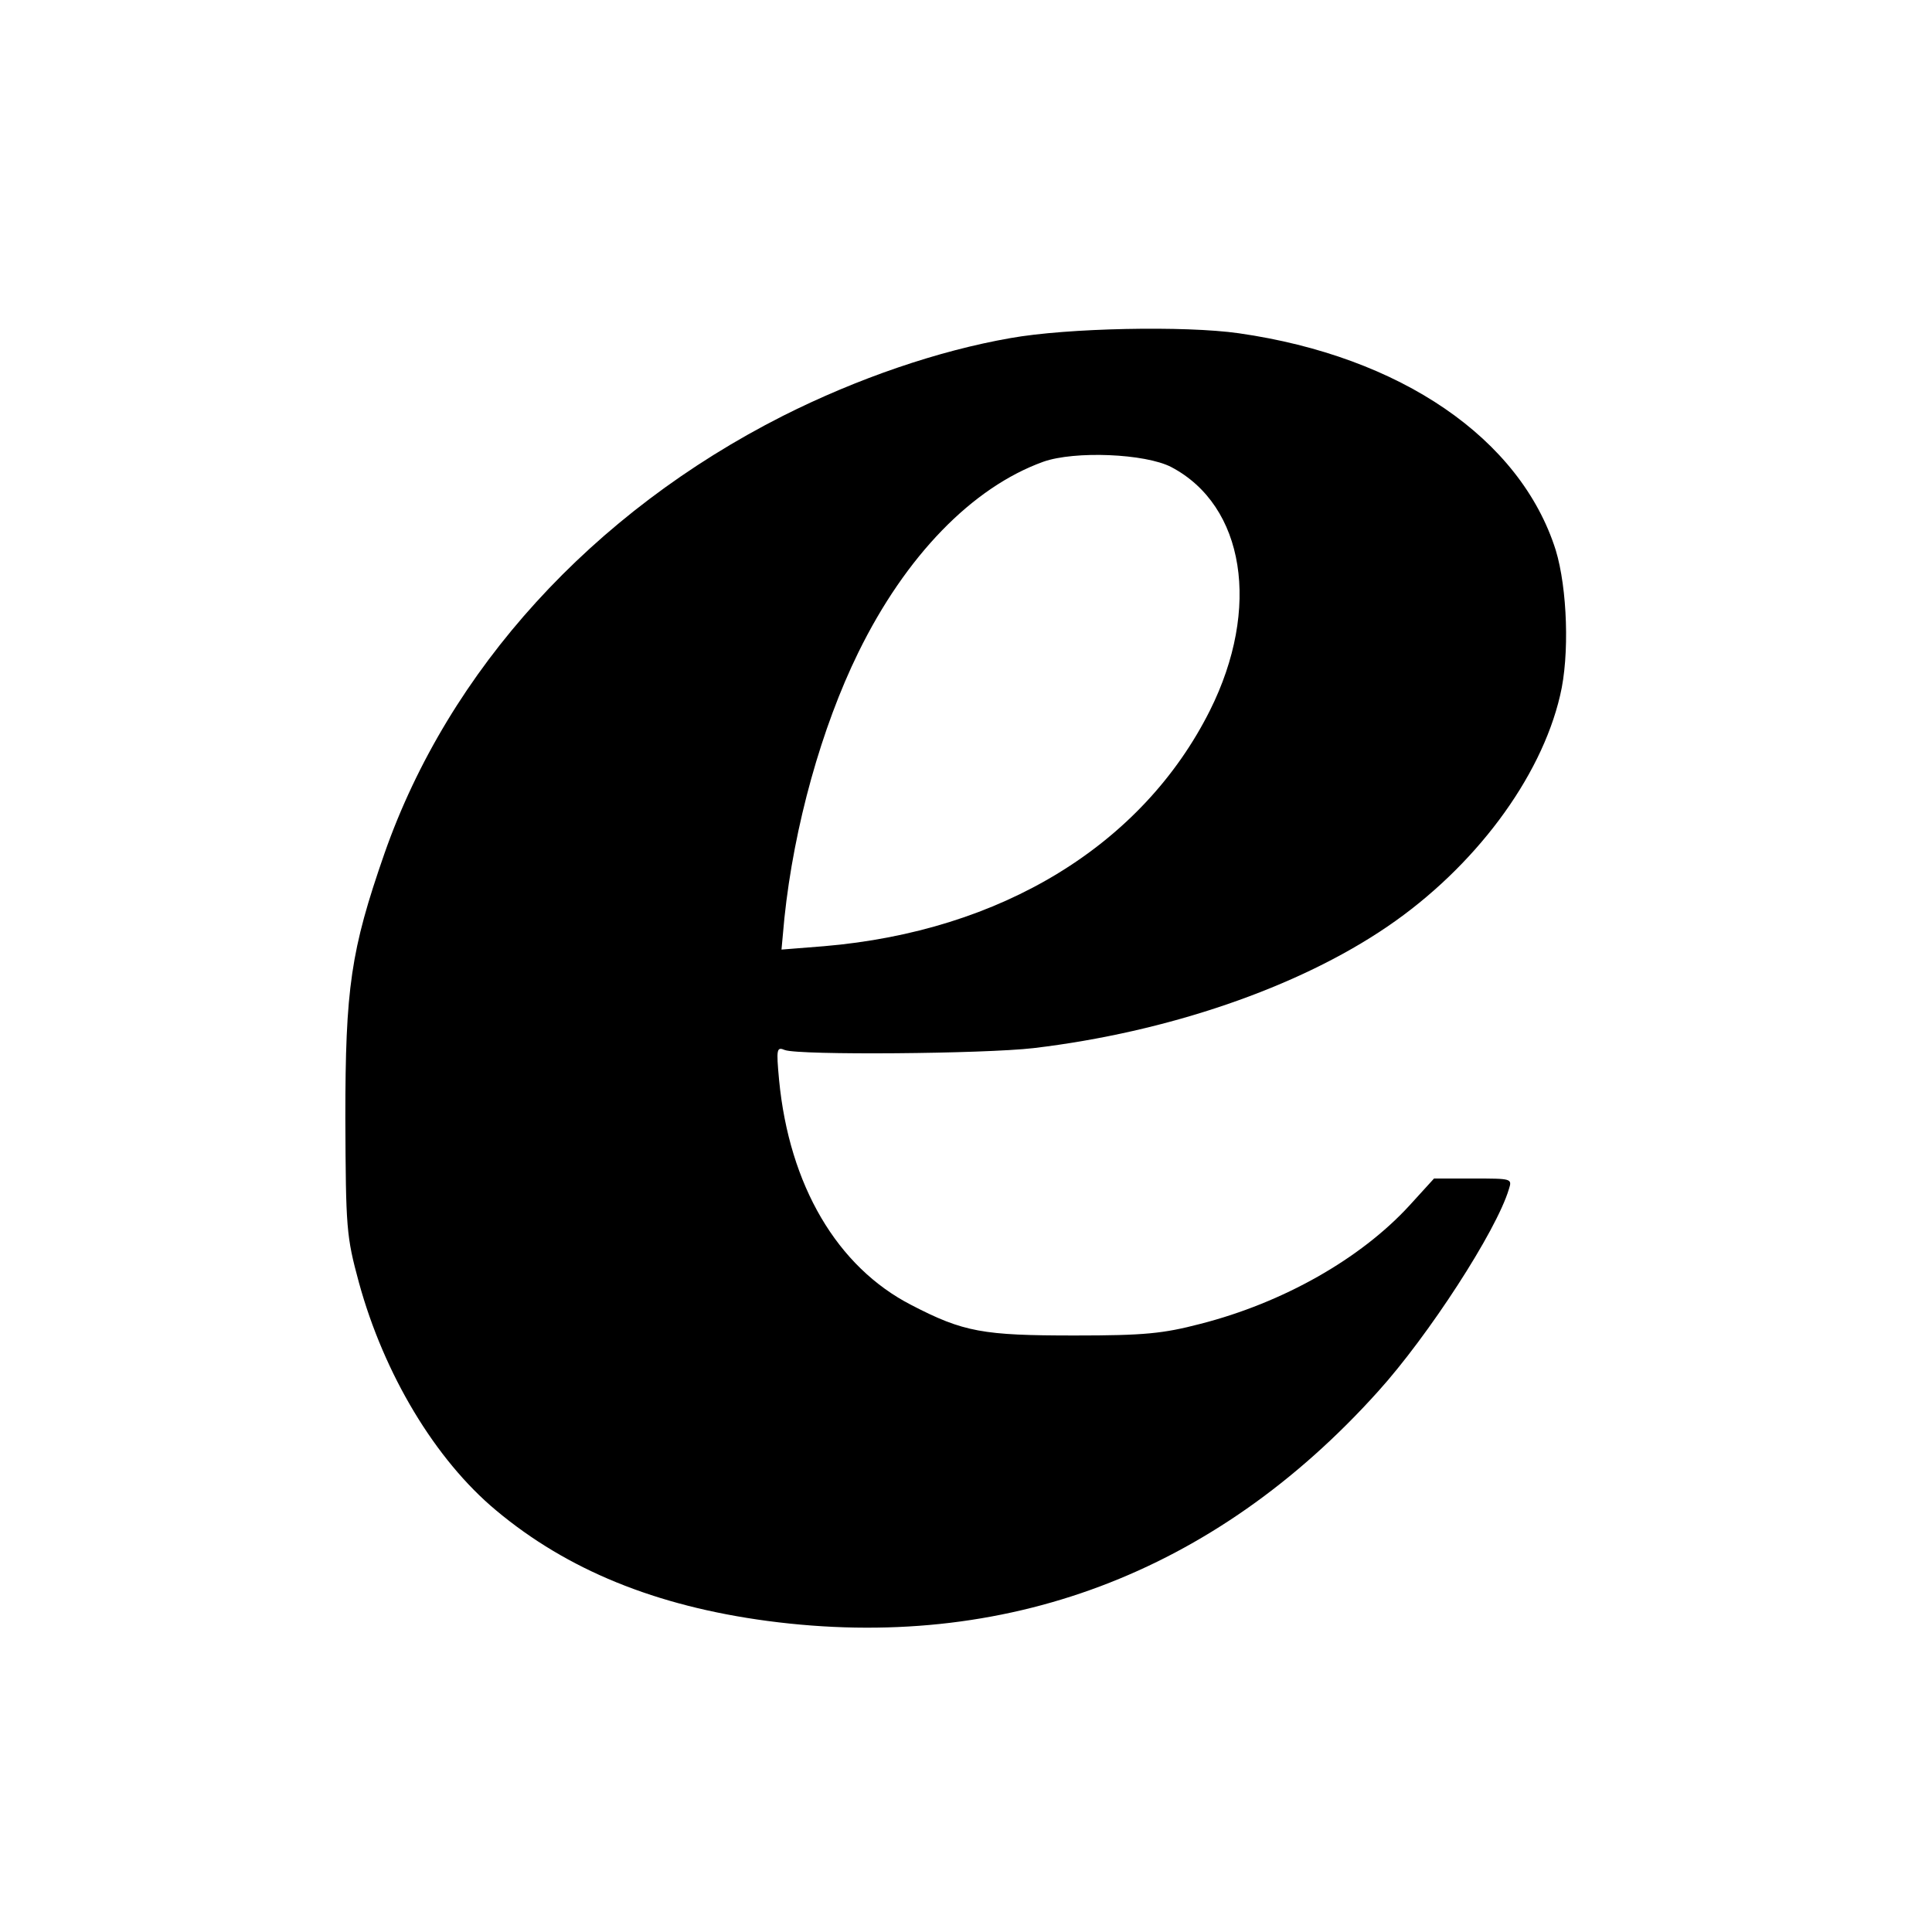
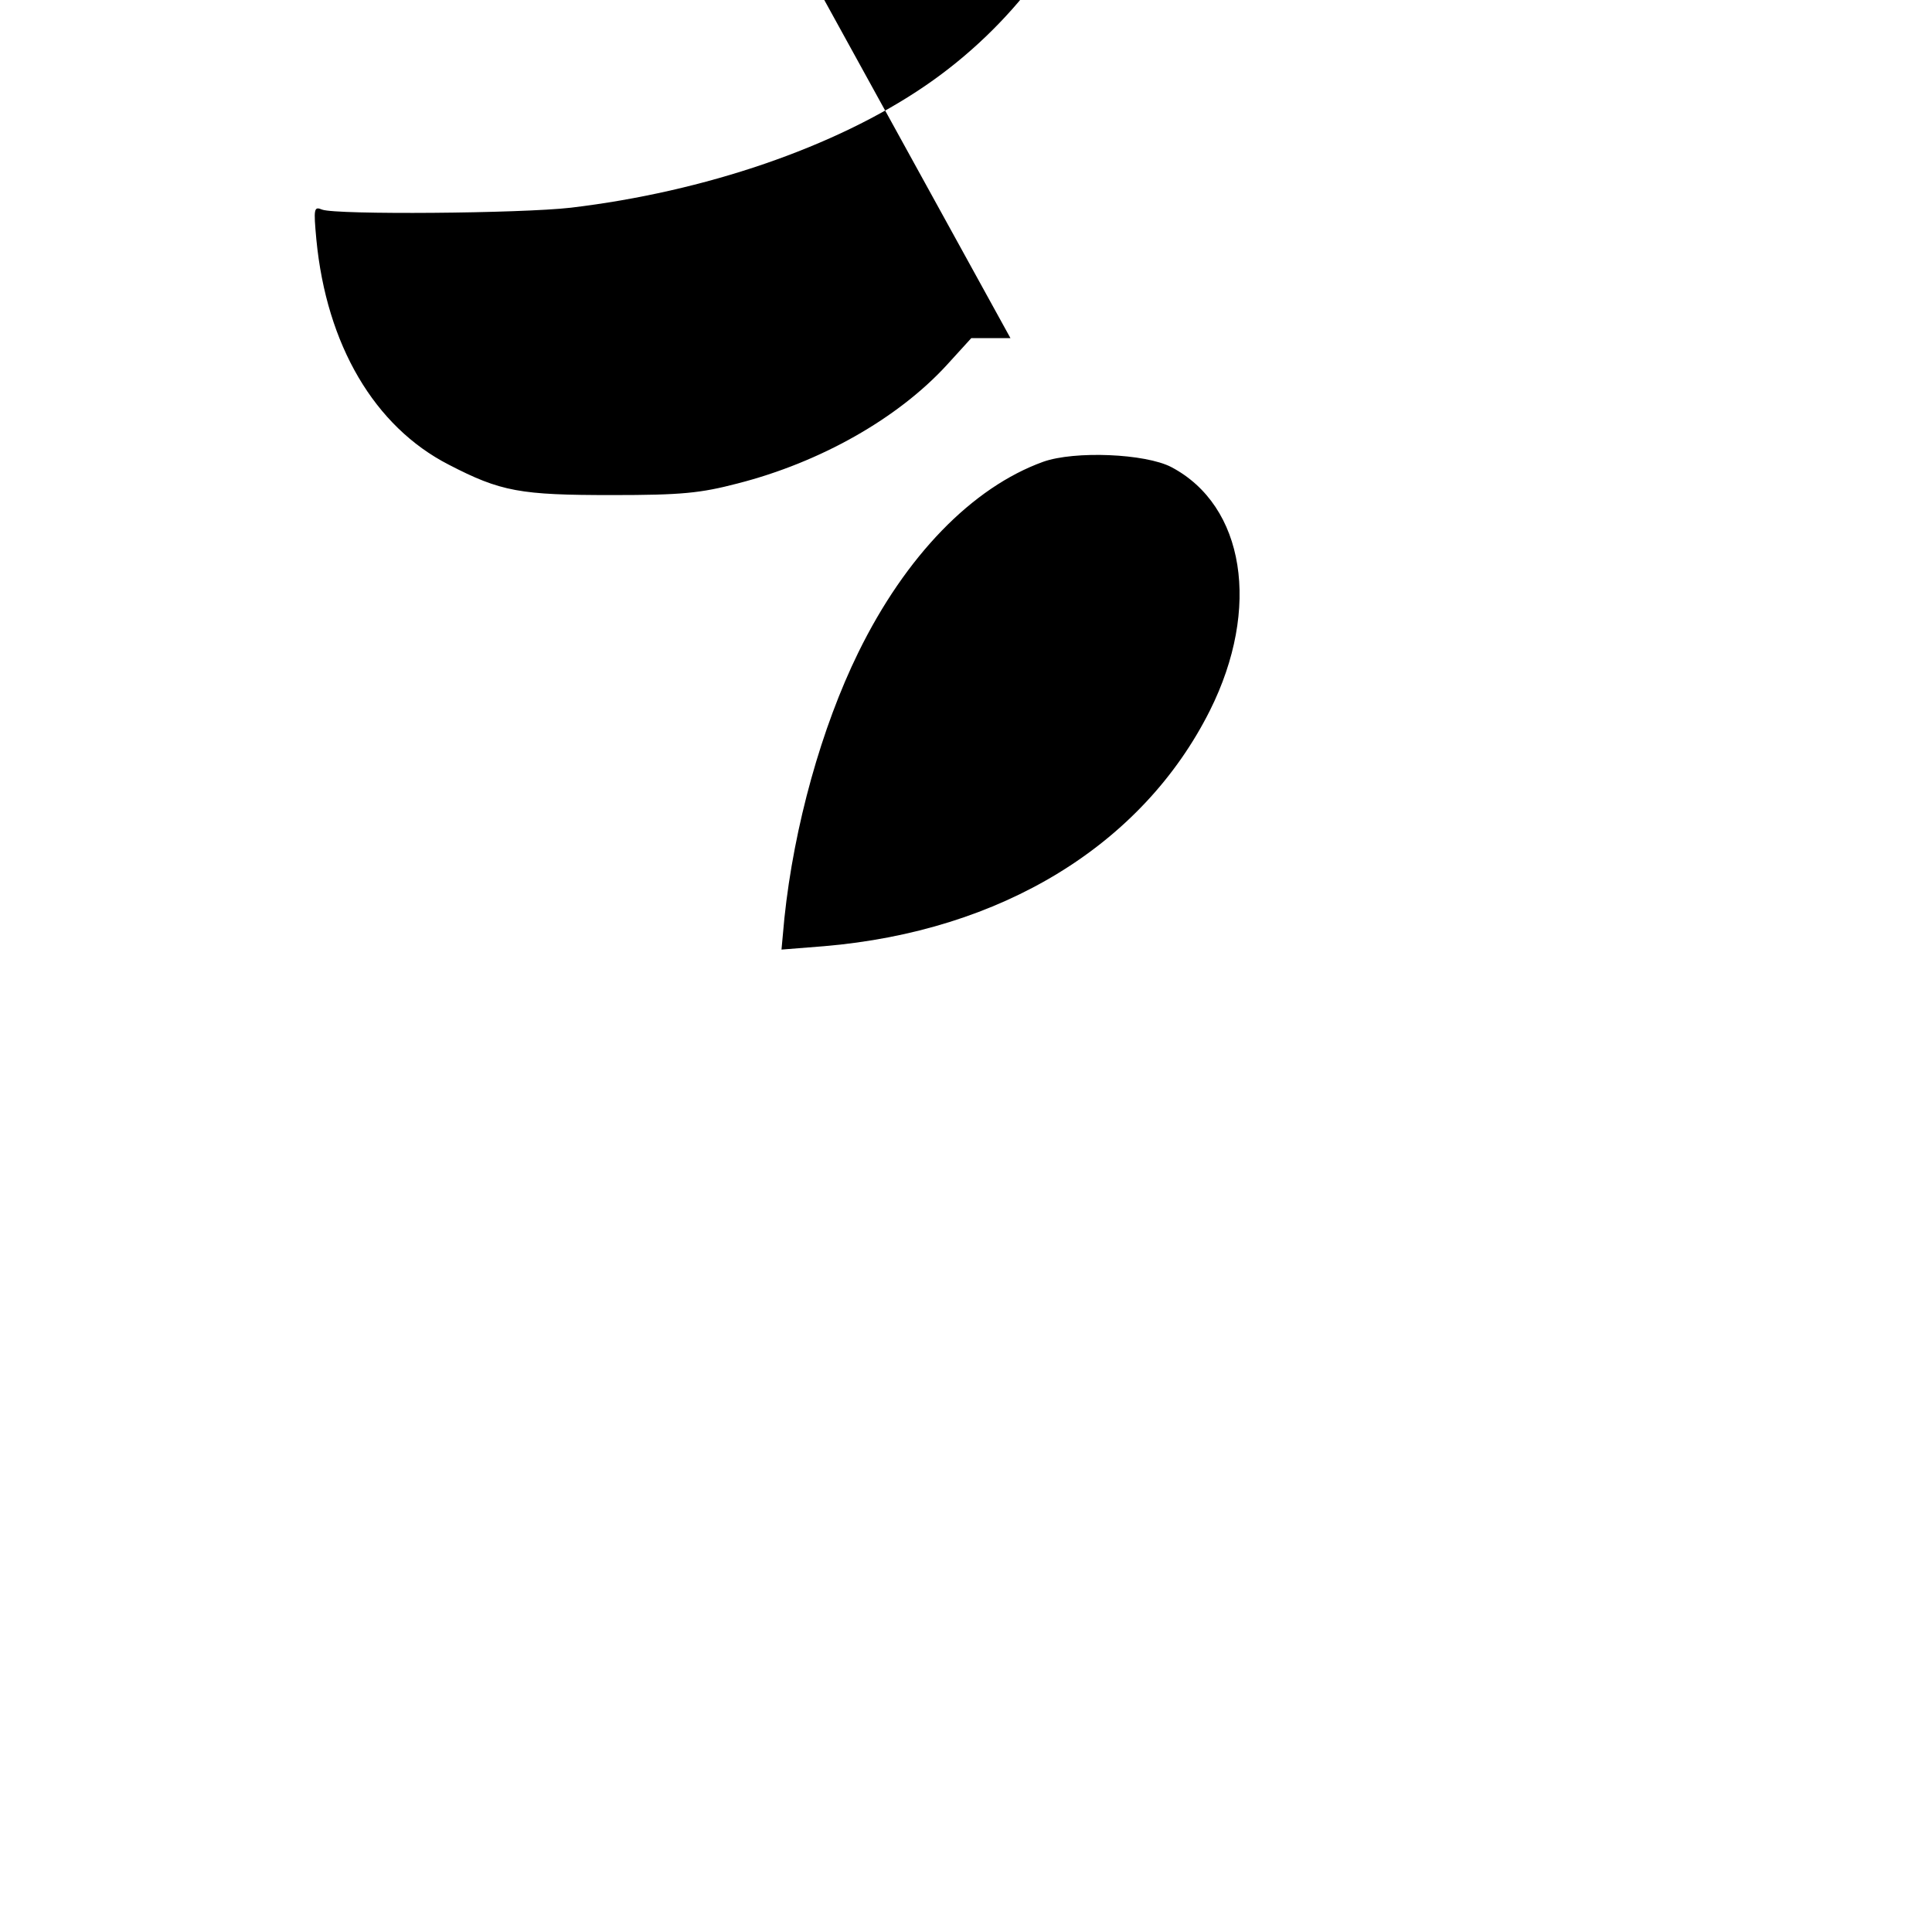
<svg xmlns="http://www.w3.org/2000/svg" version="1.0" width="400pt" height="400pt" viewBox="0 0 400 400" preserveAspectRatio="xMidYMid meet">
  <g transform="translate(0,400) scale(0.1,-0.1)" fill="#000000" stroke="none">
-     <path d="M2092 3300 c-149 -26 -316 -83 -471 -161 -395 -200 -692 -526 -825 -906 -70 -201 -81 -279 -81 -548 1 -229 2 -244 28 -340 52 -190 158 -367 284 -472 147 -123 330 -198 562 -229 491 -65 925 98 1264 475 104 115 245 332 271 419 7 22 6 22 -74 22 l-81 0 -51 -56 c-101 -110 -261 -201 -433 -245 -77 -20 -115 -24 -260 -24 -190 0 -230 7 -338 63 -154 79 -253 248 -274 466 -6 65 -5 69 12 62 30 -11 411 -8 515 4 277 33 547 125 733 252 179 122 317 306 357 478 20 83 15 222 -9 301 -73 231 -321 401 -656 449 -112 16 -356 11 -473 -10z m333 -267 c152 -80 186 -292 80 -504 -140 -279 -432 -457 -799 -488 l-88 -7 6 65 c20 191 77 395 153 550 98 200 236 342 383 395 65 23 211 17 265 -11z" />
+     <path d="M2092 3300 l-81 0 -51 -56 c-101 -110 -261 -201 -433 -245 -77 -20 -115 -24 -260 -24 -190 0 -230 7 -338 63 -154 79 -253 248 -274 466 -6 65 -5 69 12 62 30 -11 411 -8 515 4 277 33 547 125 733 252 179 122 317 306 357 478 20 83 15 222 -9 301 -73 231 -321 401 -656 449 -112 16 -356 11 -473 -10z m333 -267 c152 -80 186 -292 80 -504 -140 -279 -432 -457 -799 -488 l-88 -7 6 65 c20 191 77 395 153 550 98 200 236 342 383 395 65 23 211 17 265 -11z" />
  </g>
</svg>